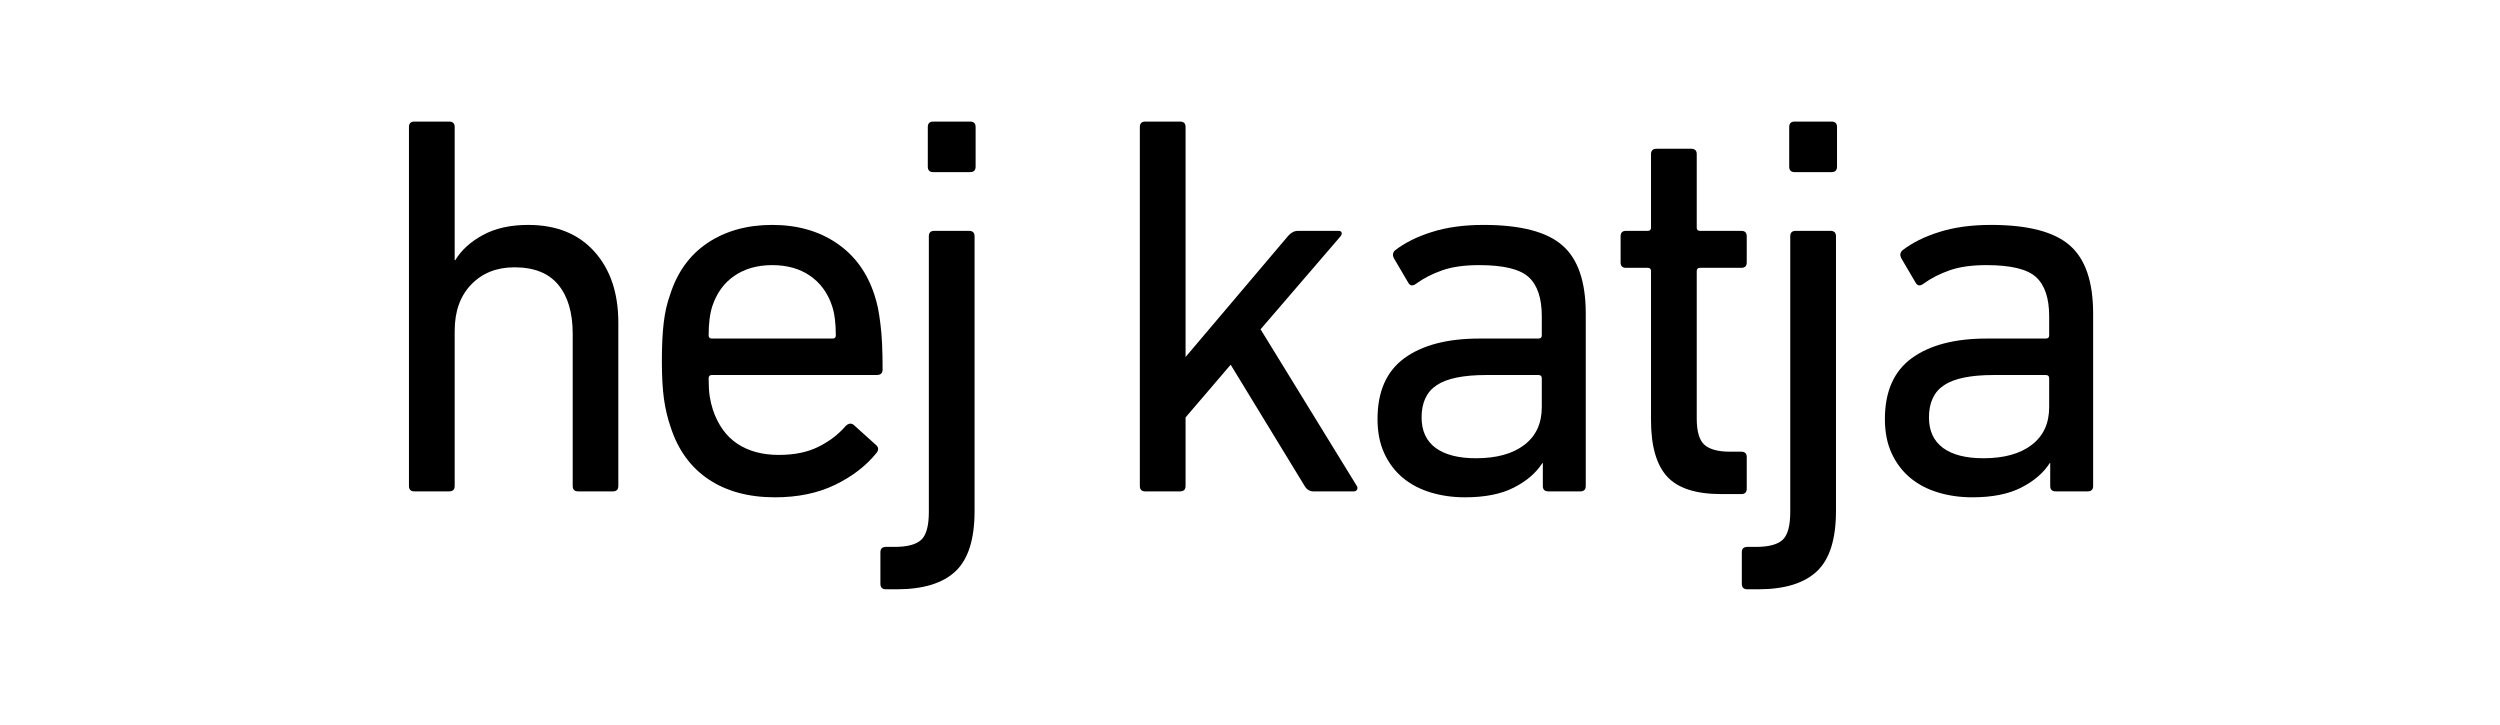
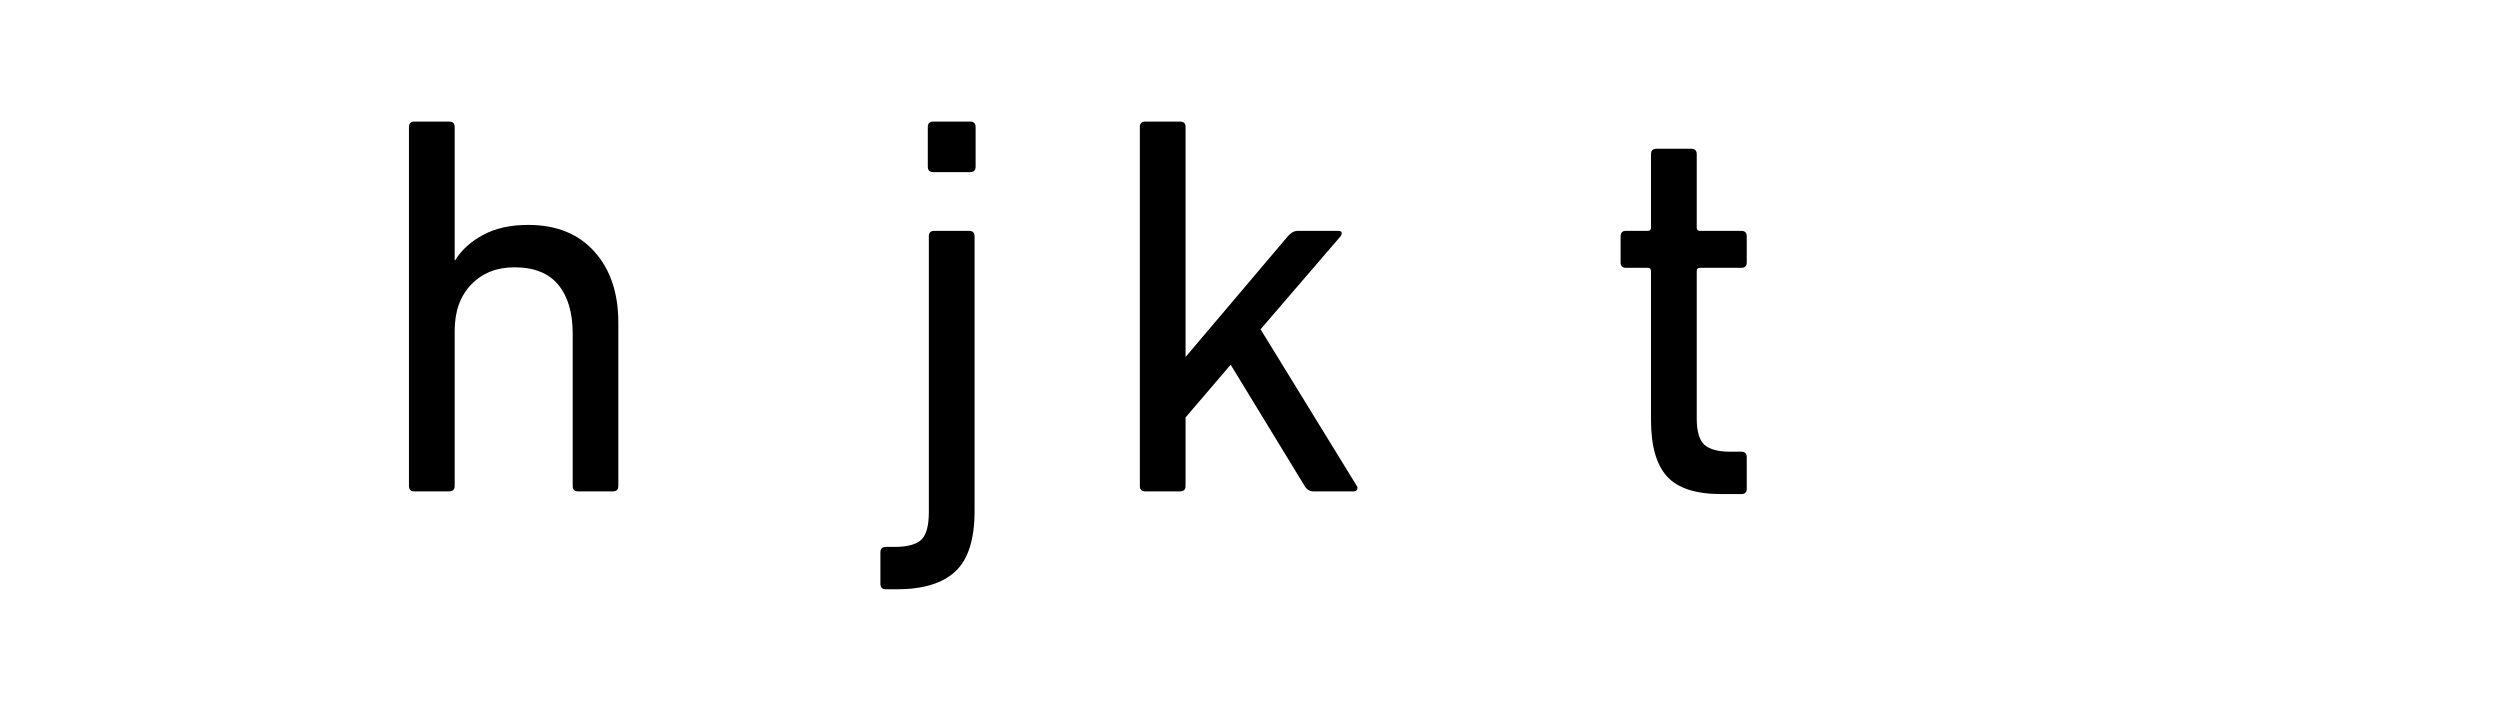
<svg xmlns="http://www.w3.org/2000/svg" version="1.0" preserveAspectRatio="xMidYMid meet" height="145" viewBox="0 0 375 108.75" zoomAndPan="magnify" width="500">
  <defs>
    <g />
  </defs>
  <g fill-opacity="1" fill="#000000">
    <g transform="translate(54.655, 73.706)">
      <g>
        <path d="M 32.062 0 C 31.52 0 31.25 -0.27 31.25 -0.812 L 31.25 -23.656 C 31.25 -26.812 30.523 -29.258 29.078 -31 C 27.641 -32.738 25.453 -33.609 22.516 -33.609 C 19.848 -33.609 17.688 -32.75 16.031 -31.031 C 14.375 -29.32 13.547 -27 13.547 -24.062 L 13.547 -0.812 C 13.547 -0.27 13.27 0 12.719 0 L 7.5 0 C 6.957 0 6.688 -0.27 6.688 -0.812 L 6.688 -54.656 C 6.688 -55.195 6.957 -55.469 7.5 -55.469 L 12.719 -55.469 C 13.27 -55.469 13.547 -55.195 13.547 -54.656 L 13.547 -34.672 L 13.625 -34.672 C 14.551 -36.191 15.938 -37.453 17.781 -38.453 C 19.633 -39.461 21.895 -39.969 24.562 -39.969 C 28.801 -39.969 32.113 -38.633 34.5 -35.969 C 36.895 -33.312 38.094 -29.754 38.094 -25.297 L 38.094 -0.812 C 38.094 -0.27 37.82 0 37.281 0 Z M 32.062 0" />
      </g>
    </g>
  </g>
  <g fill-opacity="1" fill="#000000">
    <g transform="translate(94.952, 73.706)">
      <g>
-         <path d="M 29.938 -22.922 C 30.258 -22.922 30.422 -23.082 30.422 -23.406 C 30.422 -25.207 30.234 -26.676 29.859 -27.812 C 29.203 -29.77 28.098 -31.281 26.547 -32.344 C 25.004 -33.406 23.117 -33.938 20.891 -33.938 C 18.66 -33.938 16.77 -33.406 15.219 -32.344 C 13.664 -31.281 12.562 -29.77 11.906 -27.812 C 11.531 -26.676 11.344 -25.207 11.344 -23.406 C 11.344 -23.082 11.504 -22.922 11.828 -22.922 Z M 21.297 0.891 C 17.328 0.891 13.992 -0.016 11.297 -1.828 C 8.609 -3.648 6.719 -6.273 5.625 -9.703 C 5.188 -10.953 4.859 -12.336 4.641 -13.859 C 4.43 -15.391 4.328 -17.297 4.328 -19.578 C 4.328 -21.859 4.422 -23.773 4.609 -25.328 C 4.797 -26.879 5.109 -28.254 5.547 -29.453 C 6.629 -32.879 8.516 -35.488 11.203 -37.281 C 13.898 -39.07 17.129 -39.969 20.891 -39.969 C 24.641 -39.969 27.859 -39.055 30.547 -37.234 C 33.242 -35.41 35.133 -32.816 36.219 -29.453 C 36.438 -28.797 36.613 -28.129 36.75 -27.453 C 36.883 -26.773 37.004 -26 37.109 -25.125 C 37.223 -24.258 37.305 -23.266 37.359 -22.141 C 37.41 -21.023 37.438 -19.738 37.438 -18.281 C 37.438 -17.727 37.141 -17.453 36.547 -17.453 L 11.828 -17.453 C 11.504 -17.453 11.344 -17.289 11.344 -16.969 C 11.344 -15.883 11.395 -14.988 11.5 -14.281 C 11.613 -13.57 11.773 -12.891 11.984 -12.234 C 12.754 -9.953 13.977 -8.254 15.656 -7.141 C 17.344 -6.023 19.41 -5.469 21.859 -5.469 C 24.203 -5.469 26.188 -5.875 27.812 -6.688 C 29.445 -7.5 30.805 -8.535 31.891 -9.797 C 32.328 -10.223 32.738 -10.273 33.125 -9.953 L 36.469 -6.938 C 36.844 -6.602 36.867 -6.223 36.547 -5.797 C 34.973 -3.836 32.895 -2.234 30.312 -0.984 C 27.727 0.266 24.723 0.891 21.297 0.891 Z M 21.297 0.891" />
-       </g>
+         </g>
    </g>
  </g>
  <g fill-opacity="1" fill="#000000">
    <g transform="translate(132.639, 73.706)">
      <g>
        <path d="M 0.25 14.688 C -0.301 14.688 -0.578 14.414 -0.578 13.875 L -0.578 9.141 C -0.578 8.598 -0.301 8.328 0.25 8.328 L 1.547 8.328 C 3.453 8.328 4.785 7.973 5.547 7.266 C 6.305 6.555 6.688 5.164 6.688 3.094 L 6.688 -38.266 C 6.688 -38.805 6.957 -39.078 7.5 -39.078 L 12.719 -39.078 C 13.27 -39.078 13.547 -38.805 13.547 -38.266 L 13.547 2.938 C 13.547 7.176 12.594 10.191 10.688 11.984 C 8.781 13.785 5.844 14.688 1.875 14.688 Z M 7.344 -47.891 C 6.801 -47.891 6.531 -48.16 6.531 -48.703 L 6.531 -54.656 C 6.531 -55.195 6.801 -55.469 7.344 -55.469 L 12.891 -55.469 C 13.43 -55.469 13.703 -55.195 13.703 -54.656 L 13.703 -48.703 C 13.703 -48.16 13.43 -47.891 12.891 -47.891 Z M 7.344 -47.891" />
      </g>
    </g>
  </g>
  <g fill-opacity="1" fill="#000000">
    <g transform="translate(148.79, 73.706)">
      <g />
    </g>
  </g>
  <g fill-opacity="1" fill="#000000">
    <g transform="translate(164.288, 73.706)">
      <g>
        <path d="M 32.719 0 C 32.164 0 31.727 -0.27 31.406 -0.812 L 20.312 -19 L 13.547 -11.094 L 13.547 -0.812 C 13.547 -0.27 13.27 0 12.719 0 L 7.5 0 C 6.957 0 6.688 -0.27 6.688 -0.812 L 6.688 -54.656 C 6.688 -55.195 6.957 -55.469 7.5 -55.469 L 12.719 -55.469 C 13.27 -55.469 13.547 -55.195 13.547 -54.656 L 13.547 -20.156 L 28.953 -38.344 C 29.391 -38.832 29.879 -39.078 30.422 -39.078 L 36.469 -39.078 C 36.738 -39.078 36.898 -38.992 36.953 -38.828 C 37.004 -38.672 36.953 -38.484 36.797 -38.266 L 24.797 -24.312 L 39.234 -0.812 C 39.348 -0.656 39.363 -0.477 39.281 -0.281 C 39.195 -0.094 39.02 0 38.75 0 Z M 32.719 0" />
      </g>
    </g>
  </g>
  <g fill-opacity="1" fill="#000000">
    <g transform="translate(201.894, 73.706)">
      <g>
-         <path d="M 19.5 -4.969 C 22.594 -4.969 25.008 -5.633 26.75 -6.969 C 28.5 -8.301 29.375 -10.191 29.375 -12.641 L 29.375 -16.969 C 29.375 -17.289 29.207 -17.453 28.875 -17.453 L 21.047 -17.453 C 17.617 -17.453 15.145 -16.945 13.625 -15.938 C 12.102 -14.938 11.344 -13.32 11.344 -11.094 C 11.344 -9.082 12.047 -7.555 13.453 -6.516 C 14.867 -5.484 16.883 -4.969 19.5 -4.969 Z M 30.344 0 C 29.801 0 29.531 -0.27 29.531 -0.812 L 29.531 -4.234 L 29.453 -4.234 C 28.523 -2.773 27.109 -1.555 25.203 -0.578 C 23.305 0.398 20.859 0.891 17.859 0.891 C 16.016 0.891 14.289 0.645 12.688 0.156 C 11.082 -0.332 9.691 -1.066 8.516 -2.047 C 7.348 -3.023 6.426 -4.242 5.75 -5.703 C 5.07 -7.172 4.734 -8.883 4.734 -10.844 C 4.734 -14.977 6.078 -18.023 8.766 -19.984 C 11.461 -21.941 15.203 -22.922 19.984 -22.922 L 28.875 -22.922 C 29.207 -22.922 29.375 -23.082 29.375 -23.406 L 29.375 -26.266 C 29.375 -28.984 28.719 -30.941 27.406 -32.141 C 26.102 -33.336 23.629 -33.938 19.984 -33.938 C 17.754 -33.938 15.906 -33.676 14.438 -33.156 C 12.969 -32.645 11.664 -31.977 10.531 -31.156 C 10.039 -30.781 9.656 -30.812 9.375 -31.25 L 7.172 -35 C 6.961 -35.438 7.02 -35.816 7.344 -36.141 C 8.812 -37.285 10.66 -38.207 12.891 -38.906 C 15.117 -39.613 17.703 -39.969 20.641 -39.969 C 26.18 -39.969 30.117 -38.945 32.453 -36.906 C 34.797 -34.875 35.969 -31.461 35.969 -26.672 L 35.969 -0.812 C 35.969 -0.27 35.695 0 35.156 0 Z M 30.344 0" />
-       </g>
+         </g>
    </g>
  </g>
  <g fill-opacity="1" fill="#000000">
    <g transform="translate(240.152, 73.706)">
      <g>
        <path d="M 18.031 0.406 C 14.219 0.406 11.508 -0.473 9.906 -2.234 C 8.301 -4.004 7.5 -6.82 7.5 -10.688 L 7.5 -33.047 C 7.5 -33.367 7.336 -33.531 7.016 -33.531 L 3.75 -33.531 C 3.207 -33.531 2.938 -33.801 2.938 -34.344 L 2.938 -38.266 C 2.938 -38.805 3.207 -39.078 3.75 -39.078 L 7.016 -39.078 C 7.336 -39.078 7.5 -39.238 7.5 -39.562 L 7.5 -50.578 C 7.5 -51.117 7.773 -51.391 8.328 -51.391 L 13.547 -51.391 C 14.086 -51.391 14.359 -51.117 14.359 -50.578 L 14.359 -39.562 C 14.359 -39.238 14.52 -39.078 14.844 -39.078 L 21.047 -39.078 C 21.586 -39.078 21.859 -38.805 21.859 -38.266 L 21.859 -34.344 C 21.859 -33.801 21.586 -33.531 21.047 -33.531 L 14.844 -33.531 C 14.52 -33.531 14.359 -33.367 14.359 -33.047 L 14.359 -10.938 C 14.359 -8.977 14.75 -7.656 15.531 -6.969 C 16.32 -6.289 17.586 -5.953 19.328 -5.953 L 21.047 -5.953 C 21.586 -5.953 21.859 -5.68 21.859 -5.141 L 21.859 -0.406 C 21.859 0.133 21.586 0.406 21.047 0.406 Z M 18.031 0.406" />
      </g>
    </g>
  </g>
  <g fill-opacity="1" fill="#000000">
    <g transform="translate(261.85, 73.706)">
      <g>
-         <path d="M 0.25 14.688 C -0.301 14.688 -0.578 14.414 -0.578 13.875 L -0.578 9.141 C -0.578 8.598 -0.301 8.328 0.25 8.328 L 1.547 8.328 C 3.453 8.328 4.785 7.973 5.547 7.266 C 6.305 6.555 6.688 5.164 6.688 3.094 L 6.688 -38.266 C 6.688 -38.805 6.957 -39.078 7.5 -39.078 L 12.719 -39.078 C 13.27 -39.078 13.547 -38.805 13.547 -38.266 L 13.547 2.938 C 13.547 7.176 12.594 10.191 10.688 11.984 C 8.781 13.785 5.844 14.688 1.875 14.688 Z M 7.344 -47.891 C 6.801 -47.891 6.531 -48.16 6.531 -48.703 L 6.531 -54.656 C 6.531 -55.195 6.801 -55.469 7.344 -55.469 L 12.891 -55.469 C 13.43 -55.469 13.703 -55.195 13.703 -54.656 L 13.703 -48.703 C 13.703 -48.16 13.43 -47.891 12.891 -47.891 Z M 7.344 -47.891" />
-       </g>
+         </g>
    </g>
  </g>
  <g fill-opacity="1" fill="#000000">
    <g transform="translate(278.001, 73.706)">
      <g>
-         <path d="M 19.5 -4.969 C 22.594 -4.969 25.008 -5.633 26.75 -6.969 C 28.5 -8.301 29.375 -10.191 29.375 -12.641 L 29.375 -16.969 C 29.375 -17.289 29.207 -17.453 28.875 -17.453 L 21.047 -17.453 C 17.617 -17.453 15.145 -16.945 13.625 -15.938 C 12.102 -14.938 11.344 -13.32 11.344 -11.094 C 11.344 -9.082 12.047 -7.555 13.453 -6.516 C 14.867 -5.484 16.883 -4.969 19.5 -4.969 Z M 30.344 0 C 29.801 0 29.531 -0.27 29.531 -0.812 L 29.531 -4.234 L 29.453 -4.234 C 28.523 -2.773 27.109 -1.555 25.203 -0.578 C 23.305 0.398 20.859 0.891 17.859 0.891 C 16.016 0.891 14.289 0.645 12.688 0.156 C 11.082 -0.332 9.691 -1.066 8.516 -2.047 C 7.348 -3.023 6.426 -4.242 5.75 -5.703 C 5.07 -7.172 4.734 -8.883 4.734 -10.844 C 4.734 -14.977 6.078 -18.023 8.766 -19.984 C 11.461 -21.941 15.203 -22.922 19.984 -22.922 L 28.875 -22.922 C 29.207 -22.922 29.375 -23.082 29.375 -23.406 L 29.375 -26.266 C 29.375 -28.984 28.719 -30.941 27.406 -32.141 C 26.102 -33.336 23.629 -33.938 19.984 -33.938 C 17.754 -33.938 15.906 -33.676 14.438 -33.156 C 12.969 -32.645 11.664 -31.977 10.531 -31.156 C 10.039 -30.781 9.656 -30.812 9.375 -31.25 L 7.172 -35 C 6.961 -35.438 7.02 -35.816 7.344 -36.141 C 8.812 -37.285 10.66 -38.207 12.891 -38.906 C 15.117 -39.613 17.703 -39.969 20.641 -39.969 C 26.18 -39.969 30.117 -38.945 32.453 -36.906 C 34.797 -34.875 35.969 -31.461 35.969 -26.672 L 35.969 -0.812 C 35.969 -0.27 35.695 0 35.156 0 Z M 30.344 0" />
-       </g>
+         </g>
    </g>
  </g>
</svg>